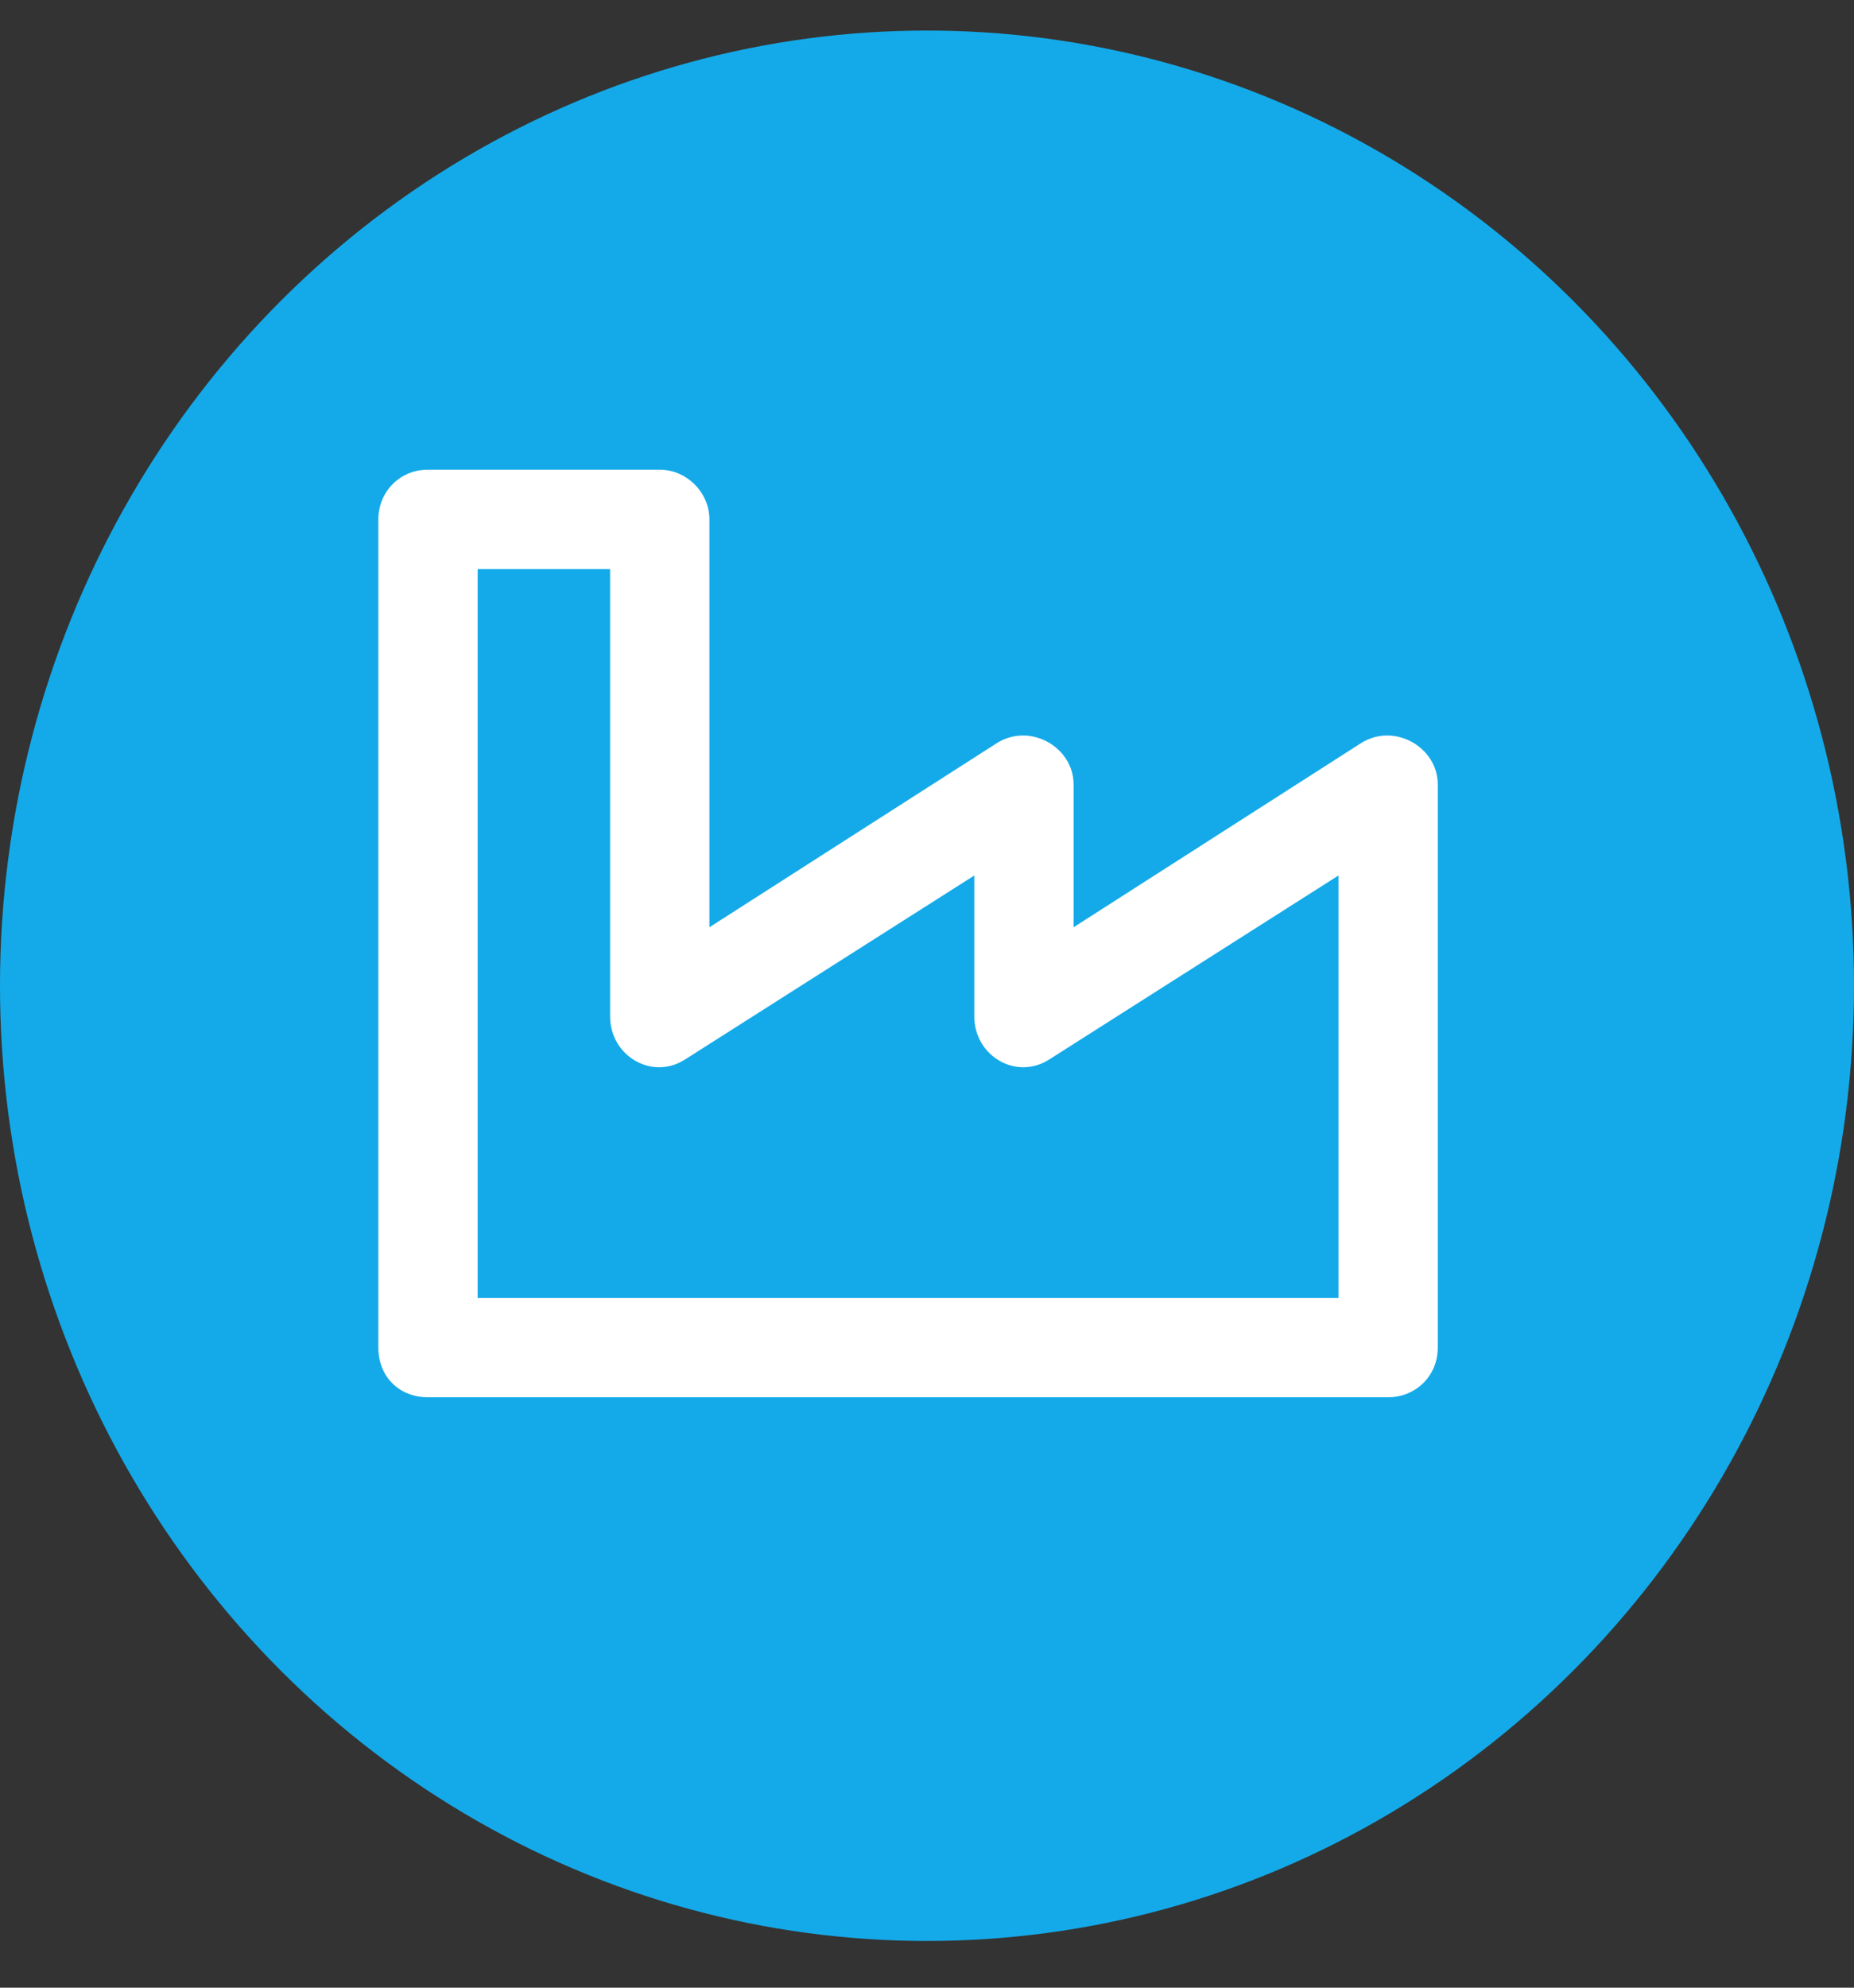
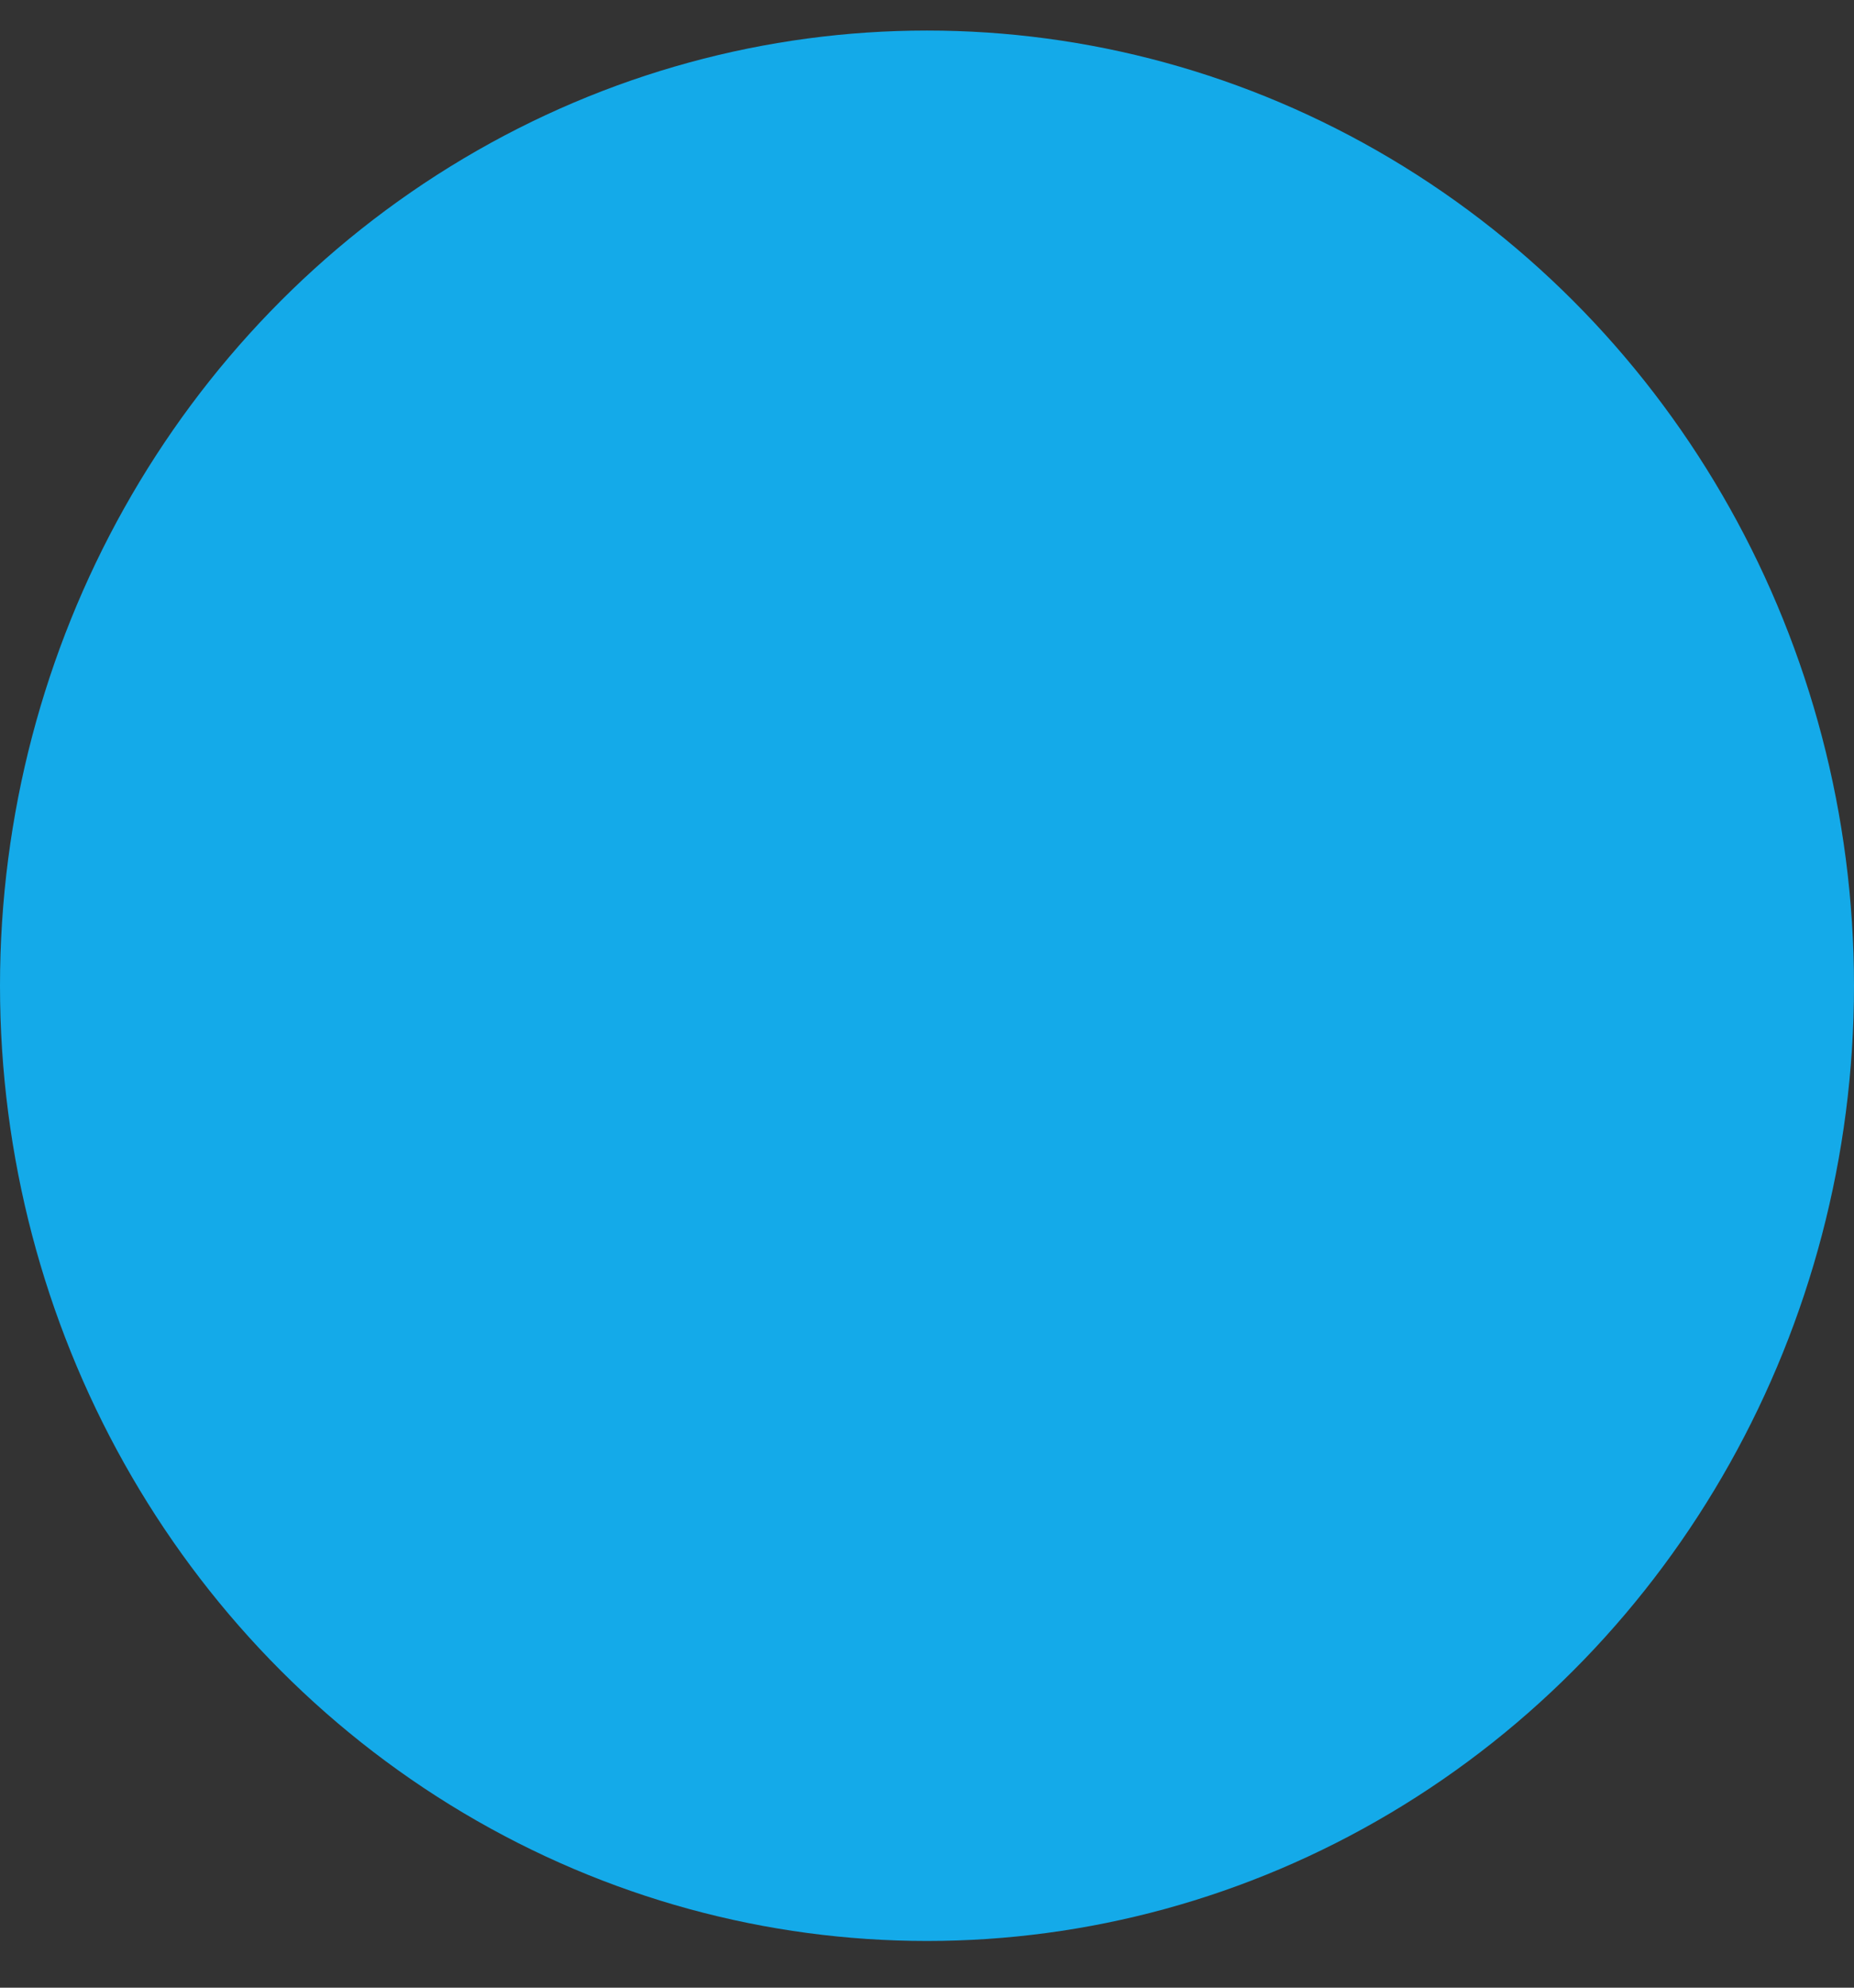
<svg xmlns="http://www.w3.org/2000/svg" width="28" height="30" viewBox="0 0 28 30" fill="none">
  <rect x="0" y="0" width="28" height="30" fill="#333333" stroke="none" />
  <ellipse cx="14" cy="14.878" rx="14" ry="14.417" fill="#14AAE9" />
-   <path d="M20.558 11.214L16.214 13.995V11.839C16.214 11.277 15.558 10.902 15.058 11.214L10.714 13.995V7.839C10.714 7.433 10.37 7.089 9.964 7.089H6.464C6.027 7.089 5.714 7.433 5.714 7.839V20.339C5.714 20.777 6.027 21.089 6.464 21.089H20.964C21.37 21.089 21.714 20.777 21.714 20.339V11.839C21.714 11.277 21.058 10.902 20.558 11.214ZM20.214 19.589H7.214V8.589H9.214V15.339C9.214 15.933 9.839 16.308 10.339 15.995L14.714 13.214V15.339C14.714 15.933 15.339 16.308 15.839 15.995L20.214 13.214V19.589Z" fill="white" />
</svg>